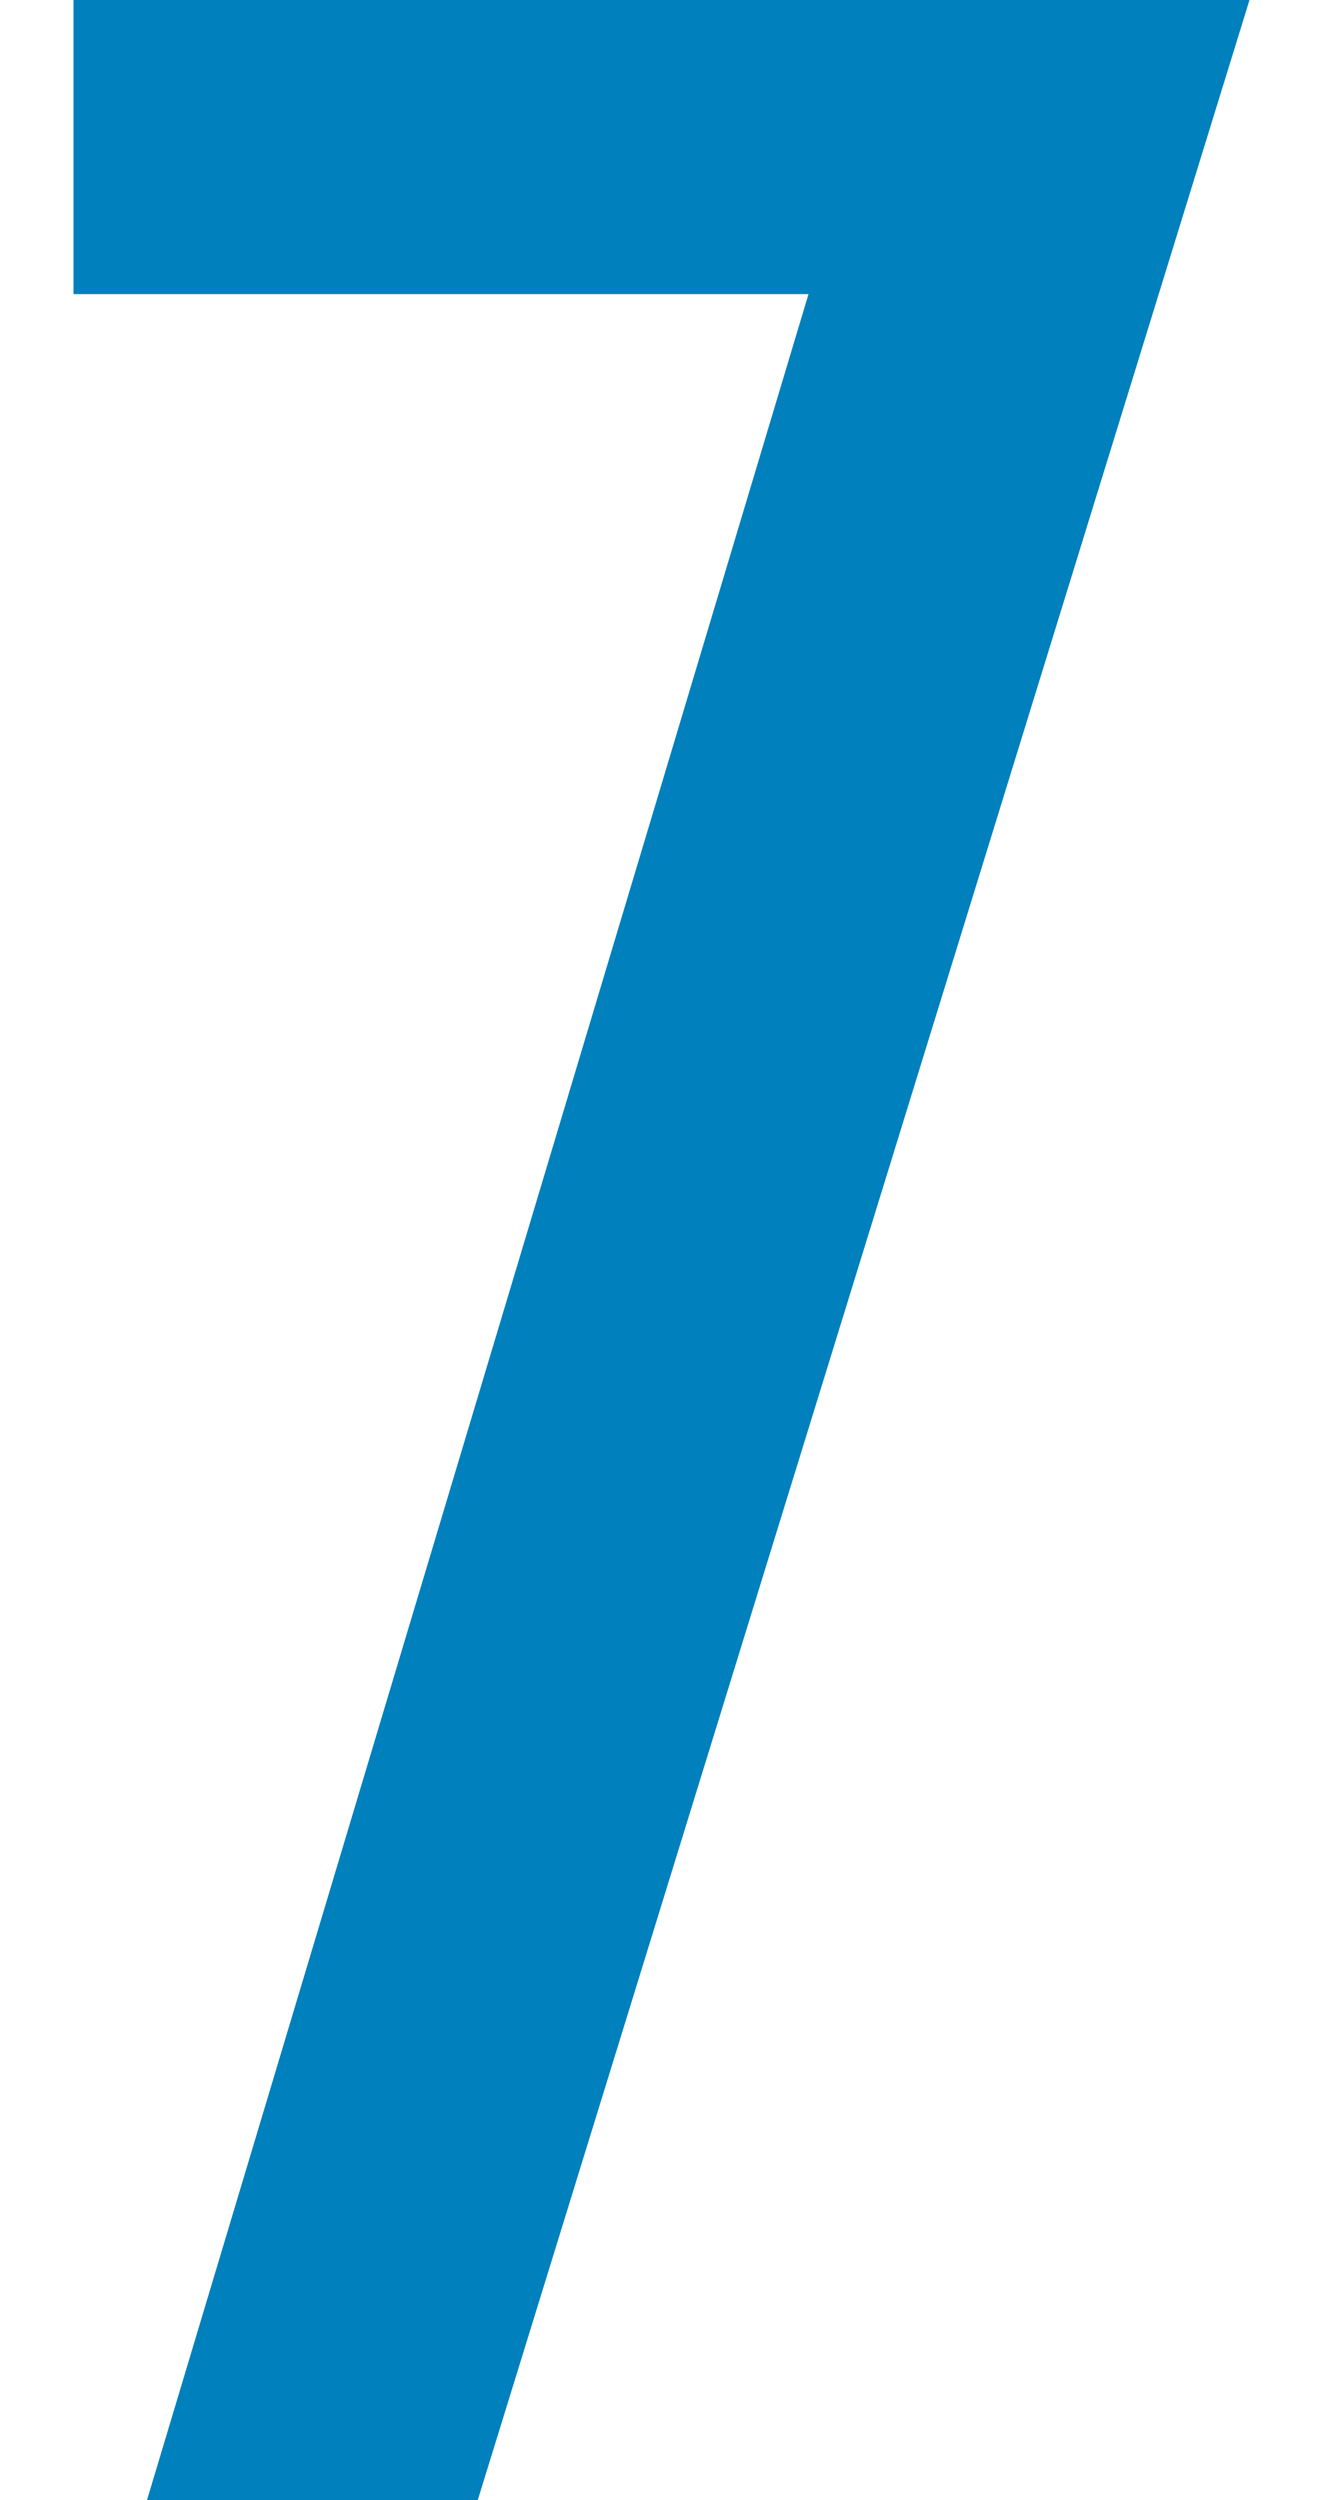
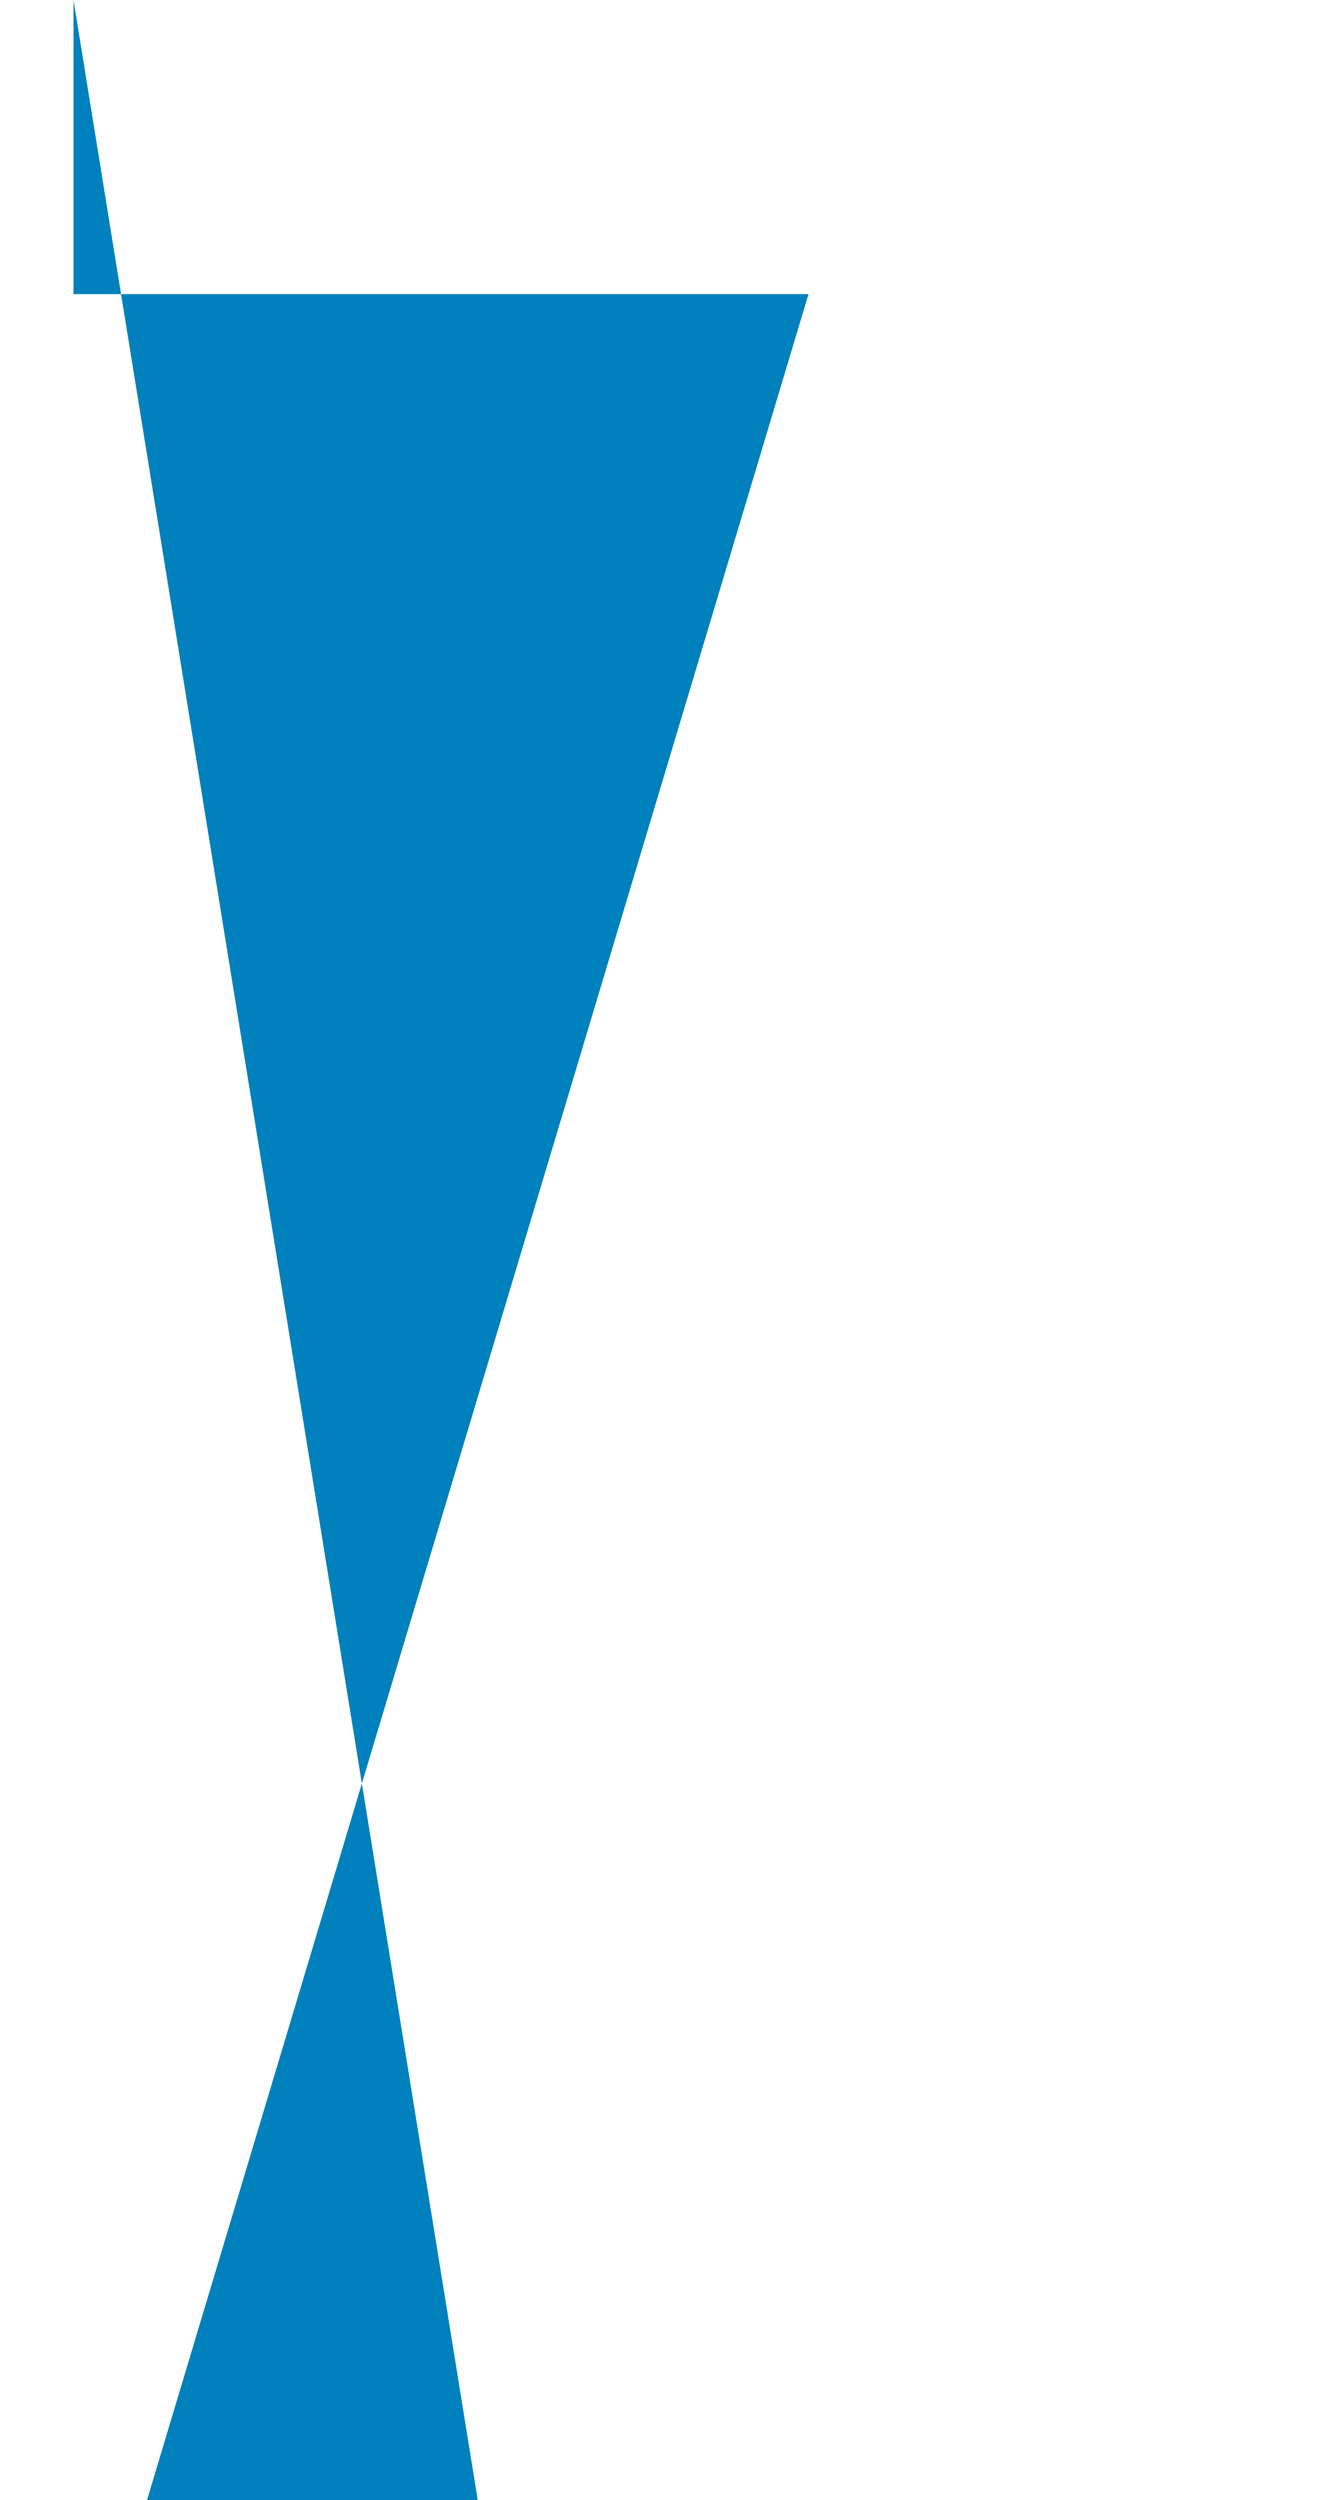
<svg xmlns="http://www.w3.org/2000/svg" height="34" viewBox="0 0 18 34" width="18">
  <defs />
-   <path d="M1 0H17L6.5 34H2L11 4H1V0Z" fill="#0080BC" />
+   <path d="M1 0L6.5 34H2L11 4H1V0Z" fill="#0080BC" />
</svg>